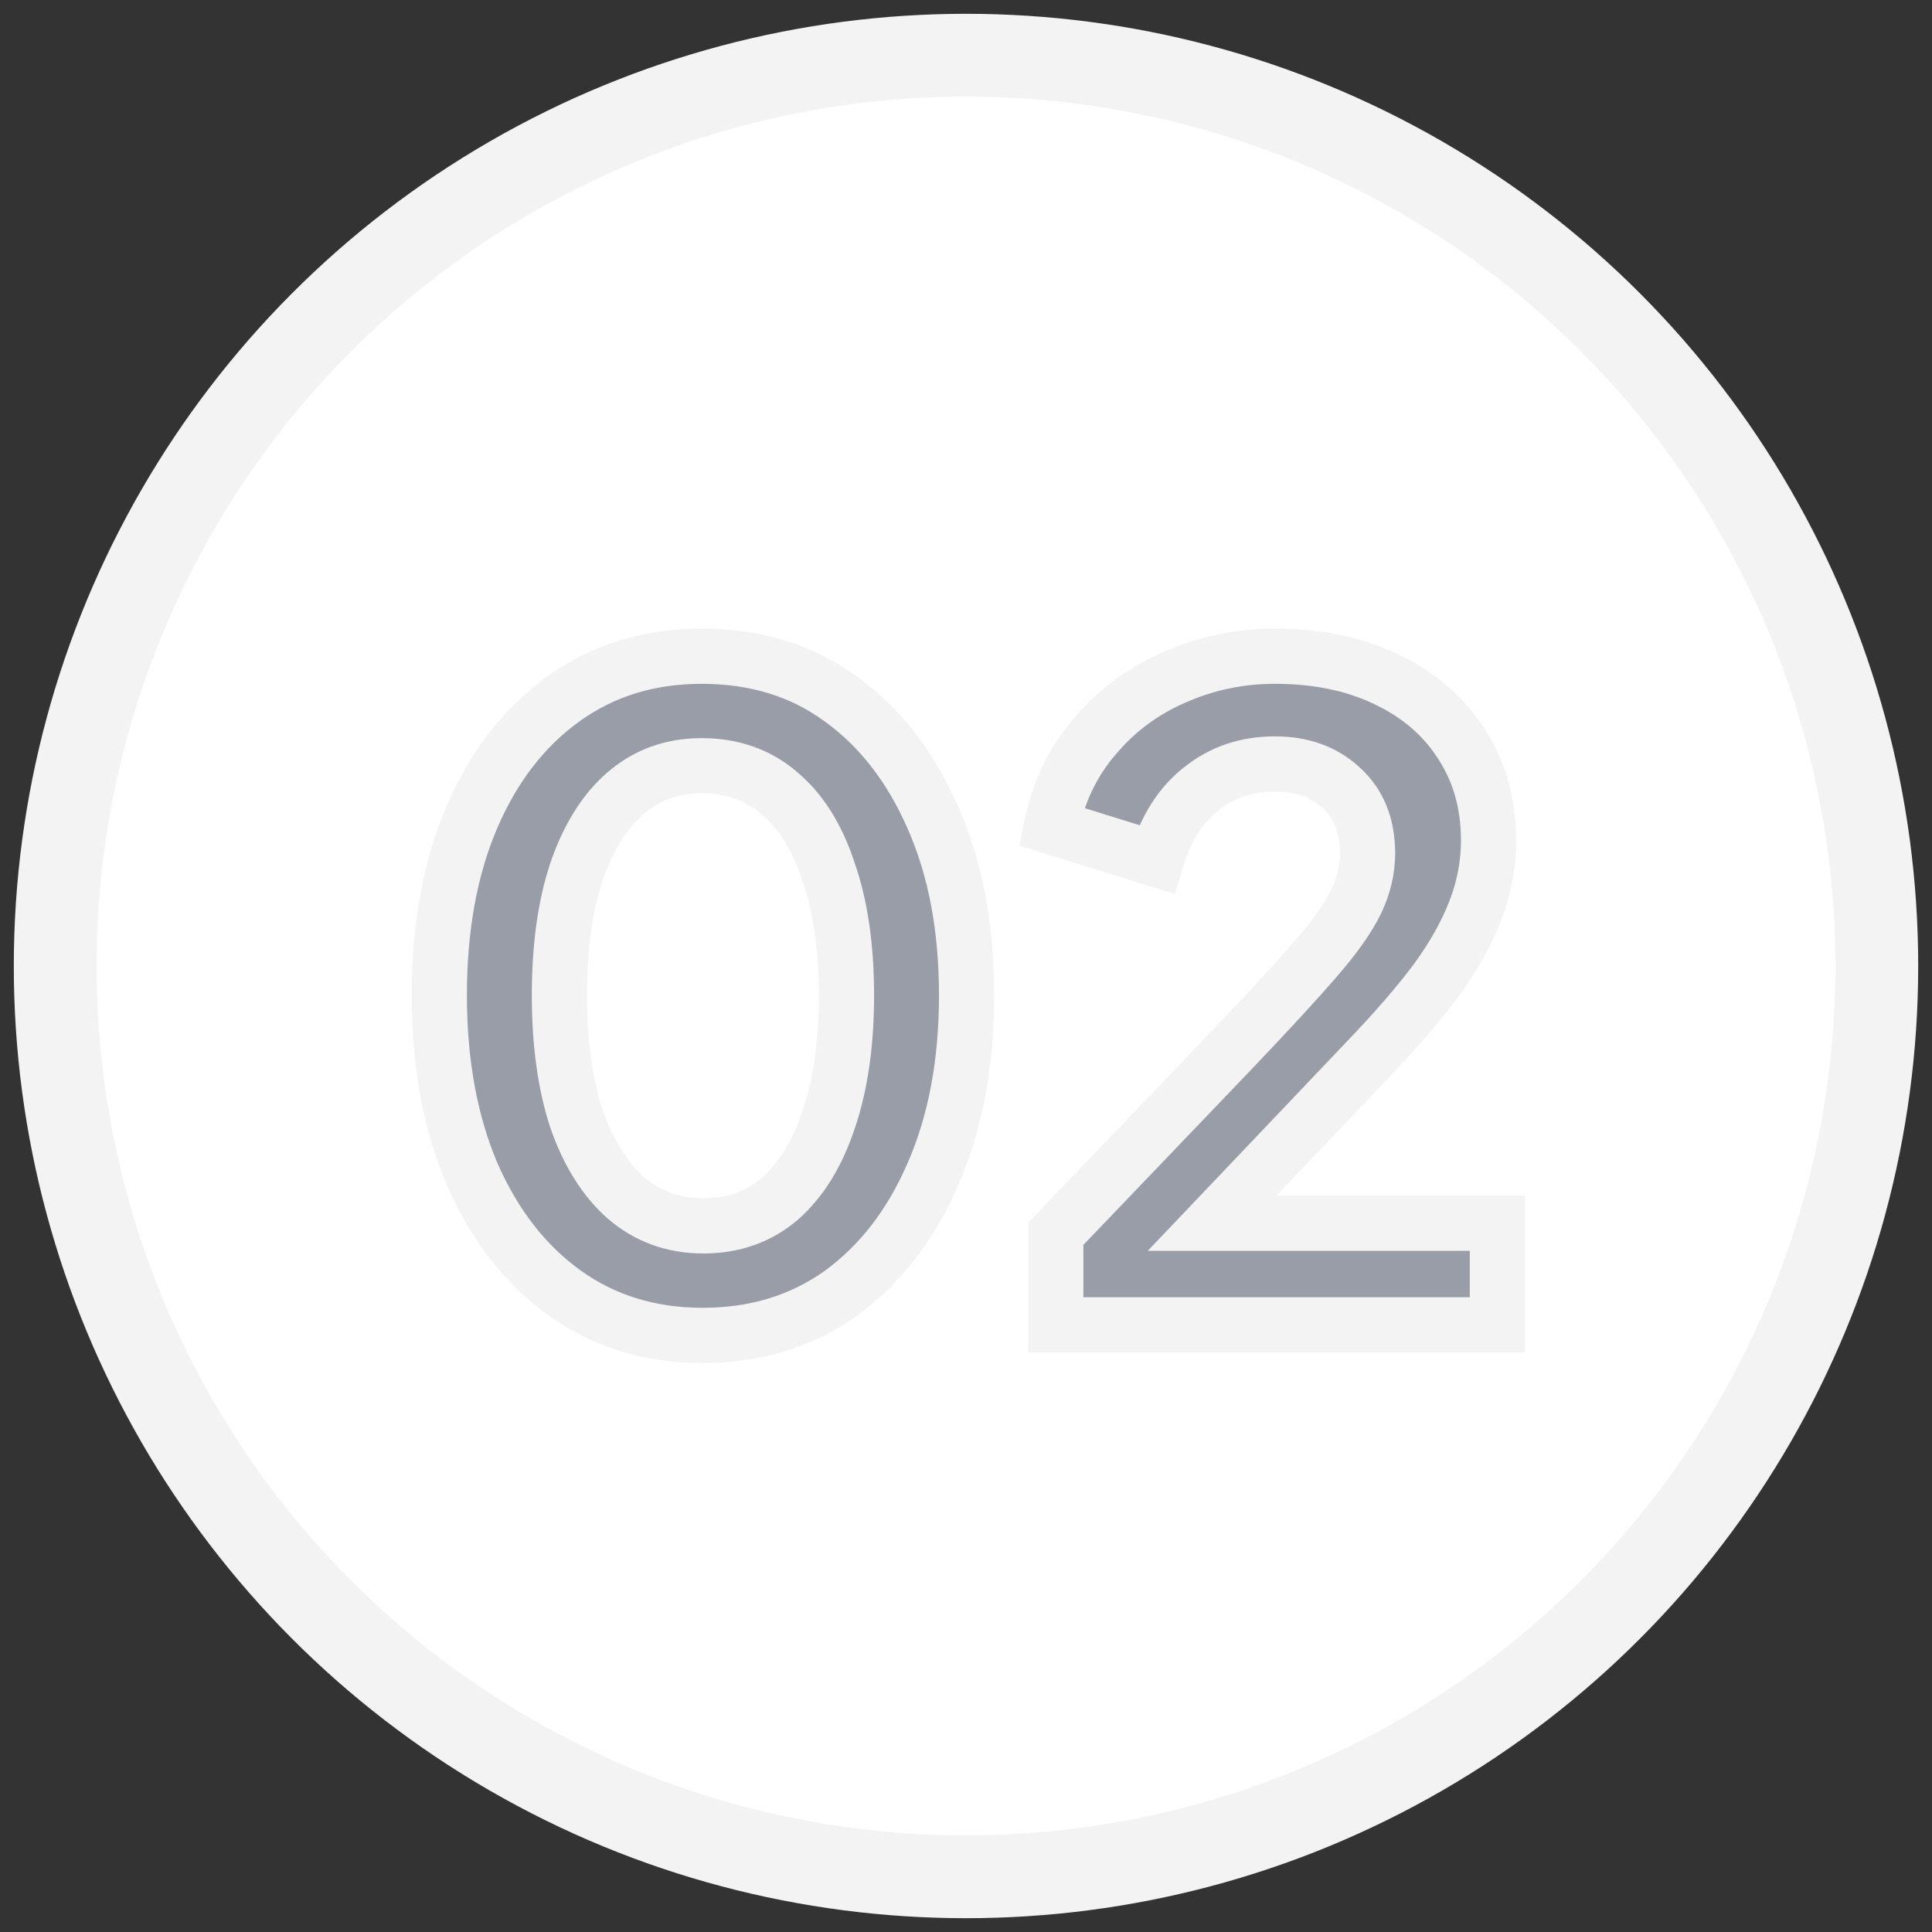
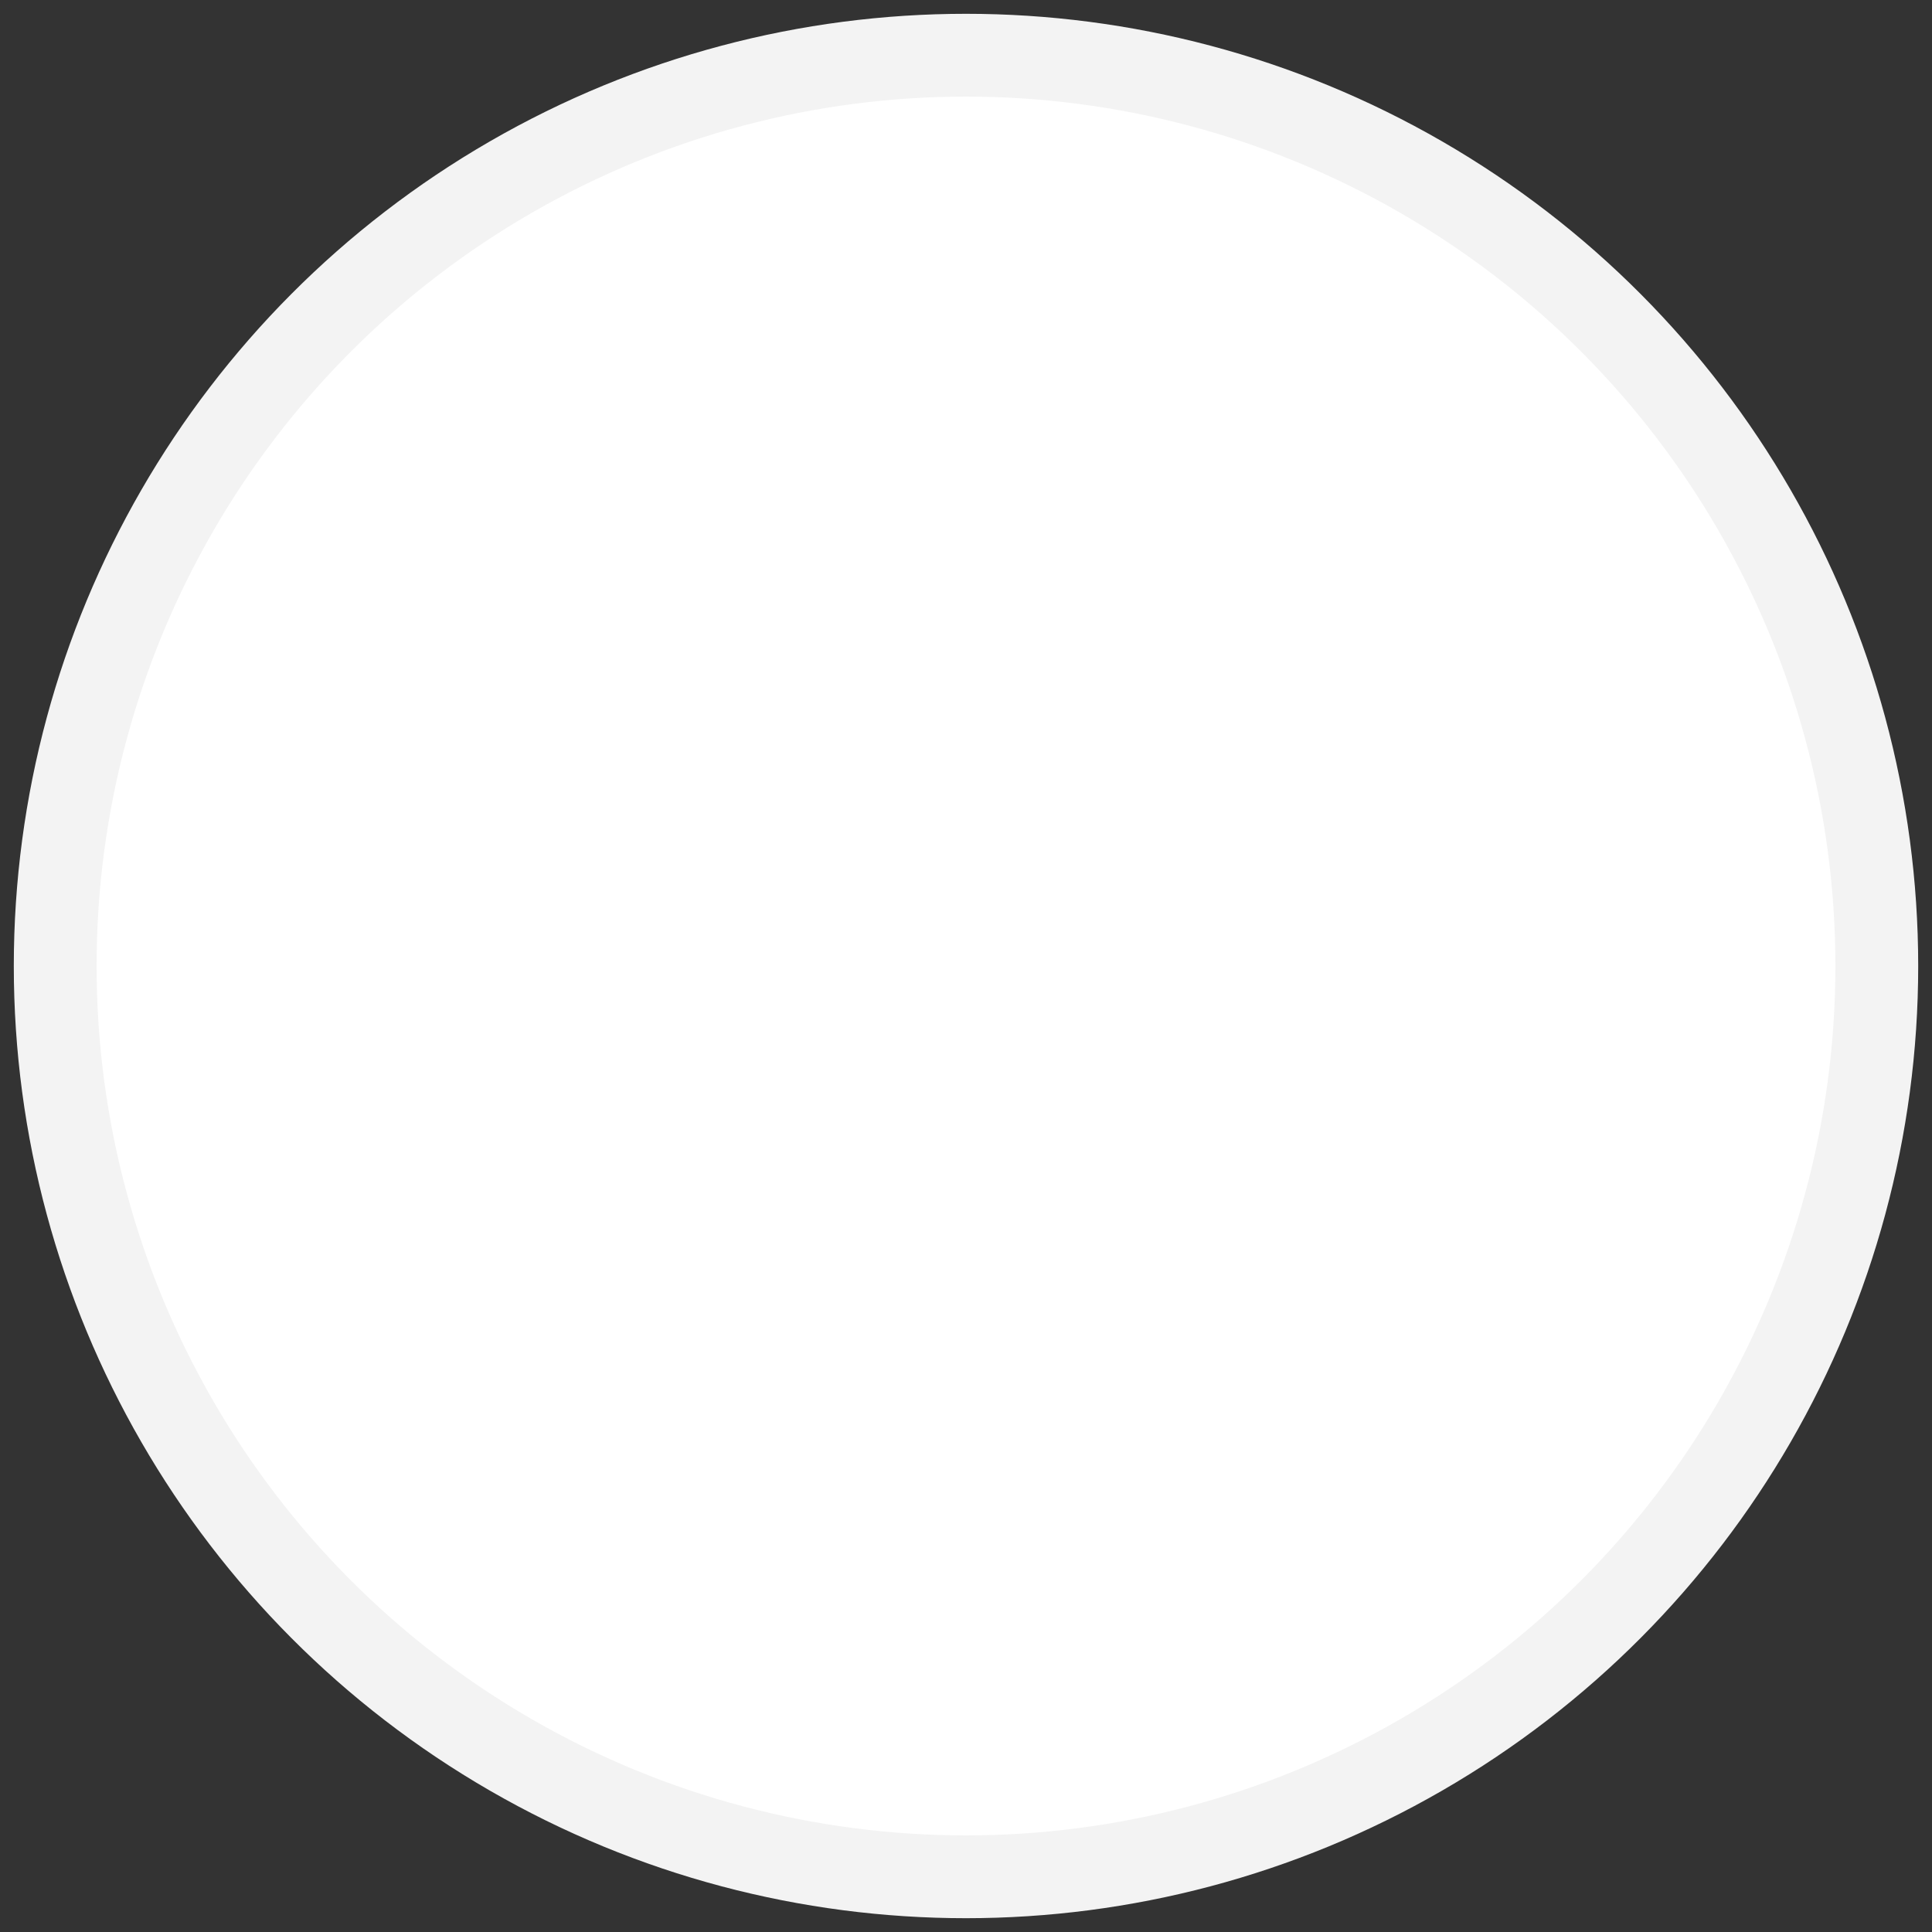
<svg xmlns="http://www.w3.org/2000/svg" width="70" height="70" viewBox="0 0 70 70" fill="none">
  <rect x="0" y="0" width="70" height="70" fill="#333333" stroke="none" />
  <circle cx="35" cy="35" r="33" fill="white" stroke="#F3F3F3" stroke-width="3" />
  <mask id="path-2-outside-1_971_983" maskUnits="userSpaceOnUse" x="14" y="22" width="42" height="28" fill="black">
-     <rect fill="white" x="14" y="22" width="42" height="28" />
-     <path d="M25.453 48.384C23.554 48.384 21.89 47.872 20.461 46.848C19.032 45.824 17.912 44.384 17.101 42.528C16.312 40.672 15.917 38.517 15.917 36.064C15.917 33.589 16.312 31.435 17.101 29.6C17.89 27.765 19 26.336 20.429 25.312C21.858 24.288 23.522 23.776 25.421 23.776C27.362 23.776 29.037 24.288 30.445 25.312C31.874 26.336 32.994 27.776 33.805 29.632C34.616 31.467 35.021 33.611 35.021 36.064C35.021 38.517 34.616 40.672 33.805 42.528C33.016 44.363 31.906 45.803 30.477 46.848C29.048 47.872 27.373 48.384 25.453 48.384ZM25.485 44.416C26.573 44.416 27.501 44.085 28.269 43.424C29.037 42.741 29.624 41.781 30.029 40.544C30.456 39.285 30.669 37.792 30.669 36.064C30.669 34.336 30.456 32.853 30.029 31.616C29.624 30.357 29.026 29.397 28.237 28.736C27.469 28.075 26.53 27.744 25.421 27.744C24.354 27.744 23.437 28.075 22.669 28.736C21.901 29.397 21.304 30.357 20.877 31.616C20.472 32.853 20.269 34.336 20.269 36.064C20.269 37.771 20.472 39.253 20.877 40.512C21.304 41.749 21.901 42.709 22.669 43.392C23.458 44.075 24.397 44.416 25.485 44.416ZM38.253 48V44.704L44.717 37.952C45.997 36.608 46.979 35.541 47.661 34.752C48.365 33.941 48.856 33.248 49.133 32.672C49.411 32.096 49.549 31.509 49.549 30.912C49.549 29.909 49.229 29.12 48.589 28.544C47.971 27.968 47.171 27.68 46.189 27.68C45.165 27.68 44.28 27.979 43.533 28.576C42.787 29.152 42.243 30.005 41.901 31.136L38.093 29.952C38.349 28.693 38.872 27.605 39.661 26.688C40.451 25.749 41.411 25.035 42.541 24.544C43.693 24.032 44.909 23.776 46.189 23.776C47.725 23.776 49.069 24.053 50.221 24.608C51.395 25.163 52.301 25.941 52.941 26.944C53.603 27.947 53.933 29.12 53.933 30.464C53.933 31.317 53.773 32.16 53.453 32.992C53.133 33.824 52.653 34.677 52.013 35.552C51.373 36.405 50.541 37.365 49.517 38.432L43.917 44.32H54.253V48H38.253Z" />
-   </mask>
-   <path d="M25.453 48.384C23.554 48.384 21.89 47.872 20.461 46.848C19.032 45.824 17.912 44.384 17.101 42.528C16.312 40.672 15.917 38.517 15.917 36.064C15.917 33.589 16.312 31.435 17.101 29.6C17.89 27.765 19 26.336 20.429 25.312C21.858 24.288 23.522 23.776 25.421 23.776C27.362 23.776 29.037 24.288 30.445 25.312C31.874 26.336 32.994 27.776 33.805 29.632C34.616 31.467 35.021 33.611 35.021 36.064C35.021 38.517 34.616 40.672 33.805 42.528C33.016 44.363 31.906 45.803 30.477 46.848C29.048 47.872 27.373 48.384 25.453 48.384ZM25.485 44.416C26.573 44.416 27.501 44.085 28.269 43.424C29.037 42.741 29.624 41.781 30.029 40.544C30.456 39.285 30.669 37.792 30.669 36.064C30.669 34.336 30.456 32.853 30.029 31.616C29.624 30.357 29.026 29.397 28.237 28.736C27.469 28.075 26.53 27.744 25.421 27.744C24.354 27.744 23.437 28.075 22.669 28.736C21.901 29.397 21.304 30.357 20.877 31.616C20.472 32.853 20.269 34.336 20.269 36.064C20.269 37.771 20.472 39.253 20.877 40.512C21.304 41.749 21.901 42.709 22.669 43.392C23.458 44.075 24.397 44.416 25.485 44.416ZM38.253 48V44.704L44.717 37.952C45.997 36.608 46.979 35.541 47.661 34.752C48.365 33.941 48.856 33.248 49.133 32.672C49.411 32.096 49.549 31.509 49.549 30.912C49.549 29.909 49.229 29.12 48.589 28.544C47.971 27.968 47.171 27.68 46.189 27.68C45.165 27.68 44.28 27.979 43.533 28.576C42.787 29.152 42.243 30.005 41.901 31.136L38.093 29.952C38.349 28.693 38.872 27.605 39.661 26.688C40.451 25.749 41.411 25.035 42.541 24.544C43.693 24.032 44.909 23.776 46.189 23.776C47.725 23.776 49.069 24.053 50.221 24.608C51.395 25.163 52.301 25.941 52.941 26.944C53.603 27.947 53.933 29.12 53.933 30.464C53.933 31.317 53.773 32.16 53.453 32.992C53.133 33.824 52.653 34.677 52.013 35.552C51.373 36.405 50.541 37.365 49.517 38.432L43.917 44.32H54.253V48H38.253Z" fill="#989DA7" />
+     </mask>
  <path d="M20.461 46.848L19.879 47.661L19.879 47.661L20.461 46.848ZM17.101 42.528L16.181 42.919L16.185 42.928L17.101 42.528ZM17.101 29.6L16.182 29.205L16.182 29.205L17.101 29.6ZM20.429 25.312L19.847 24.499L19.847 24.499L20.429 25.312ZM30.445 25.312L29.857 26.121L29.863 26.125L30.445 25.312ZM33.805 29.632L32.889 30.032L32.89 30.036L33.805 29.632ZM33.805 42.528L32.889 42.128L32.886 42.133L33.805 42.528ZM30.477 46.848L31.059 47.661L31.067 47.655L30.477 46.848ZM28.269 43.424L28.922 44.182L28.927 44.177L28.933 44.171L28.269 43.424ZM30.029 40.544L29.082 40.223L29.079 40.233L30.029 40.544ZM30.029 31.616L29.077 31.922L29.08 31.932L29.084 31.942L30.029 31.616ZM28.237 28.736L27.584 29.494L27.595 29.503L28.237 28.736ZM22.669 28.736L22.017 27.978L22.017 27.978L22.669 28.736ZM20.877 31.616L19.93 31.295L19.927 31.305L20.877 31.616ZM20.877 40.512L19.925 40.819L19.928 40.828L19.932 40.838L20.877 40.512ZM22.669 43.392L22.005 44.139L22.015 44.148L22.669 43.392ZM25.453 47.384C23.746 47.384 22.289 46.928 21.043 46.035L19.879 47.661C21.491 48.816 23.363 49.384 25.453 49.384V47.384ZM21.043 46.035C19.782 45.131 18.767 43.844 18.017 42.128L16.185 42.928C17.056 44.924 18.282 46.517 19.879 47.661L21.043 46.035ZM18.021 42.137C17.295 40.428 16.917 38.411 16.917 36.064H14.917C14.917 38.623 15.329 40.916 16.181 42.919L18.021 42.137ZM16.917 36.064C16.917 33.694 17.295 31.679 18.02 29.995L16.182 29.205C15.328 31.19 14.917 33.485 14.917 36.064H16.917ZM18.02 29.995C18.747 28.305 19.749 27.029 21.011 26.125L19.847 24.499C18.25 25.643 17.034 27.226 16.182 29.205L18.02 29.995ZM21.011 26.125C22.257 25.232 23.714 24.776 25.421 24.776V22.776C23.331 22.776 21.459 23.344 19.847 24.499L21.011 26.125ZM25.421 24.776C27.177 24.776 28.639 25.235 29.857 26.121L31.033 24.503C29.435 23.341 27.548 22.776 25.421 22.776V24.776ZM29.863 26.125C31.124 27.029 32.139 28.316 32.889 30.032L34.721 29.232C33.85 27.236 32.624 25.643 31.027 24.499L29.863 26.125ZM32.89 30.036C33.634 31.718 34.021 33.719 34.021 36.064H36.021C36.021 33.502 35.598 31.215 34.72 29.228L32.89 30.036ZM34.021 36.064C34.021 38.408 33.634 40.422 32.889 42.128L34.721 42.928C35.598 40.922 36.021 38.627 36.021 36.064H34.021ZM32.886 42.133C32.158 43.825 31.154 45.114 29.887 46.041L31.067 47.655C32.659 46.491 33.873 44.901 34.724 42.923L32.886 42.133ZM29.895 46.035C28.651 46.926 27.184 47.384 25.453 47.384V49.384C27.562 49.384 29.445 48.818 31.059 47.661L29.895 46.035ZM25.485 45.416C26.794 45.416 27.958 45.011 28.922 44.182L27.616 42.666C27.044 43.159 26.353 43.416 25.485 43.416V45.416ZM28.933 44.171C29.864 43.344 30.533 42.217 30.979 40.855L29.079 40.233C28.714 41.346 28.209 42.139 27.605 42.677L28.933 44.171ZM30.976 40.865C31.447 39.477 31.669 37.87 31.669 36.064H29.669C29.669 37.714 29.465 39.093 29.082 40.223L30.976 40.865ZM31.669 36.064C31.669 34.258 31.447 32.66 30.974 31.29L29.084 31.942C29.465 33.047 29.669 34.413 29.669 36.064H31.669ZM30.981 31.309C30.534 29.922 29.849 28.782 28.879 27.97L27.595 29.503C28.204 30.013 28.713 30.793 29.077 31.922L30.981 31.309ZM28.89 27.978C27.922 27.145 26.745 26.744 25.421 26.744V28.744C26.315 28.744 27.016 29.004 27.584 29.494L28.89 27.978ZM25.421 26.744C24.128 26.744 22.976 27.152 22.017 27.978L23.322 29.494C23.898 28.997 24.58 28.744 25.421 28.744V26.744ZM22.017 27.978C21.077 28.787 20.397 29.918 19.93 31.295L21.824 31.937C22.211 30.796 22.725 30.008 23.322 29.494L22.017 27.978ZM19.927 31.305C19.48 32.669 19.269 34.263 19.269 36.064H21.269C21.269 34.409 21.464 33.037 21.827 31.927L19.927 31.305ZM19.269 36.064C19.269 37.846 19.48 39.437 19.925 40.819L21.829 40.206C21.463 39.07 21.269 37.695 21.269 36.064H19.269ZM19.932 40.838C20.399 42.194 21.078 43.316 22.005 44.139L23.333 42.645C22.724 42.103 22.208 41.305 21.822 40.186L19.932 40.838ZM22.015 44.148C22.994 44.995 24.168 45.416 25.485 45.416V43.416C24.626 43.416 23.922 43.154 23.323 42.636L22.015 44.148ZM38.253 48H37.253V49H38.253V48ZM38.253 44.704L37.531 44.013L37.253 44.303V44.704H38.253ZM44.717 37.952L45.44 38.644L45.441 38.642L44.717 37.952ZM47.661 34.752L46.906 34.096L46.905 34.098L47.661 34.752ZM49.133 32.672L48.232 32.238L48.232 32.238L49.133 32.672ZM48.589 28.544L47.908 29.276L47.914 29.282L47.92 29.287L48.589 28.544ZM43.533 28.576L44.144 29.368L44.151 29.362L44.158 29.357L43.533 28.576ZM41.901 31.136L41.604 32.091L42.567 32.39L42.859 31.425L41.901 31.136ZM38.093 29.952L37.113 29.753L36.933 30.639L37.796 30.907L38.093 29.952ZM39.661 26.688L40.419 27.34L40.427 27.332L39.661 26.688ZM42.541 24.544L42.939 25.461L42.947 25.458L42.541 24.544ZM50.221 24.608L49.787 25.509L49.794 25.512L50.221 24.608ZM52.941 26.944L52.098 27.482L52.102 27.488L52.106 27.495L52.941 26.944ZM52.013 35.552L52.813 36.152L52.82 36.142L52.013 35.552ZM49.517 38.432L48.796 37.739L48.793 37.743L49.517 38.432ZM43.917 44.32L43.193 43.631L41.586 45.32H43.917V44.32ZM54.253 44.32H55.253V43.32H54.253V44.32ZM54.253 48V49H55.253V48H54.253ZM39.253 48V44.704H37.253V48H39.253ZM38.976 45.395L45.44 38.644L43.995 37.261L37.531 44.013L38.976 45.395ZM45.441 38.642C46.725 37.294 47.719 36.213 48.418 35.406L46.905 34.098C46.238 34.869 45.269 35.922 43.993 37.262L45.441 38.642ZM48.416 35.408C49.145 34.569 49.701 33.798 50.034 33.106L48.232 32.238C48.011 32.698 47.586 33.314 46.906 34.096L48.416 35.408ZM50.034 33.106C50.372 32.404 50.549 31.67 50.549 30.912H48.549C48.549 31.349 48.449 31.788 48.232 32.238L50.034 33.106ZM50.549 30.912C50.549 29.677 50.144 28.598 49.258 27.801L47.92 29.287C48.314 29.642 48.549 30.142 48.549 30.912H50.549ZM49.271 27.812C48.437 27.036 47.38 26.68 46.189 26.68V28.68C46.961 28.68 47.504 28.9 47.908 29.276L49.271 27.812ZM46.189 26.68C44.955 26.68 43.846 27.046 42.909 27.795L44.158 29.357C44.714 28.912 45.375 28.68 46.189 28.68V26.68ZM42.922 27.784C41.973 28.517 41.33 29.567 40.944 30.847L42.859 31.425C43.155 30.443 43.6 29.787 44.144 29.368L42.922 27.784ZM42.198 30.181L38.39 28.997L37.796 30.907L41.604 32.091L42.198 30.181ZM39.073 30.151C39.297 29.049 39.748 28.12 40.419 27.34L38.903 26.036C37.996 27.091 37.401 28.337 37.113 29.753L39.073 30.151ZM40.427 27.332C41.116 26.512 41.95 25.891 42.939 25.461L42.143 23.627C40.871 24.179 39.785 24.987 38.896 26.044L40.427 27.332ZM42.947 25.458C43.969 25.003 45.047 24.776 46.189 24.776V22.776C44.772 22.776 43.417 23.061 42.135 23.63L42.947 25.458ZM46.189 24.776C47.605 24.776 48.795 25.031 49.787 25.509L50.655 23.707C49.343 23.075 47.846 22.776 46.189 22.776V24.776ZM49.794 25.512C50.813 25.994 51.569 26.652 52.098 27.482L53.784 26.406C53.034 25.23 51.976 24.331 50.649 23.704L49.794 25.512ZM52.106 27.495C52.648 28.315 52.933 29.292 52.933 30.464H54.933C54.933 28.948 54.558 27.578 53.776 26.393L52.106 27.495ZM52.933 30.464C52.933 31.189 52.798 31.91 52.52 32.633L54.387 33.351C54.749 32.41 54.933 31.445 54.933 30.464H52.933ZM52.52 32.633C52.238 33.367 51.805 34.143 51.206 34.962L52.82 36.142C53.502 35.211 54.029 34.281 54.387 33.351L52.52 32.633ZM51.213 34.952C50.605 35.763 49.802 36.692 48.796 37.739L50.239 39.124C51.281 38.039 52.142 37.047 52.813 36.152L51.213 34.952ZM48.793 37.743L43.193 43.631L44.642 45.009L50.242 39.121L48.793 37.743ZM43.917 45.32H54.253V43.32H43.917V45.32ZM53.253 44.32V48H55.253V44.32H53.253ZM54.253 47H38.253V49H54.253V47Z" fill="#F3F3F3" mask="url(#path-2-outside-1_971_983)" />
</svg>